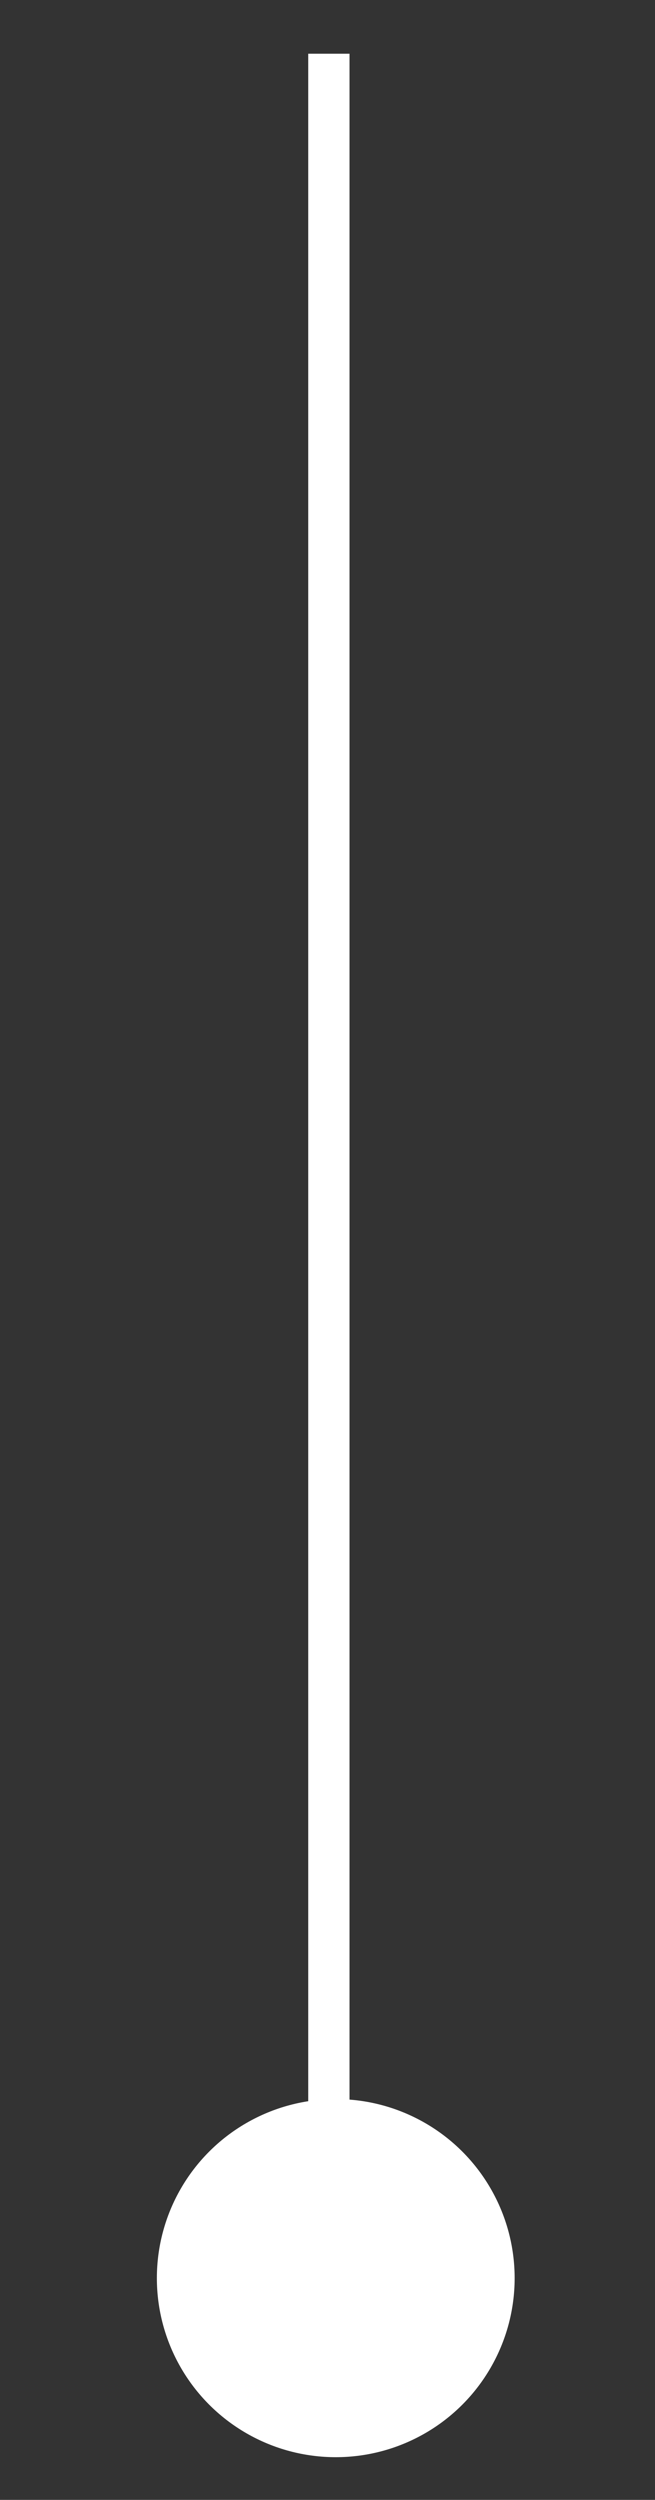
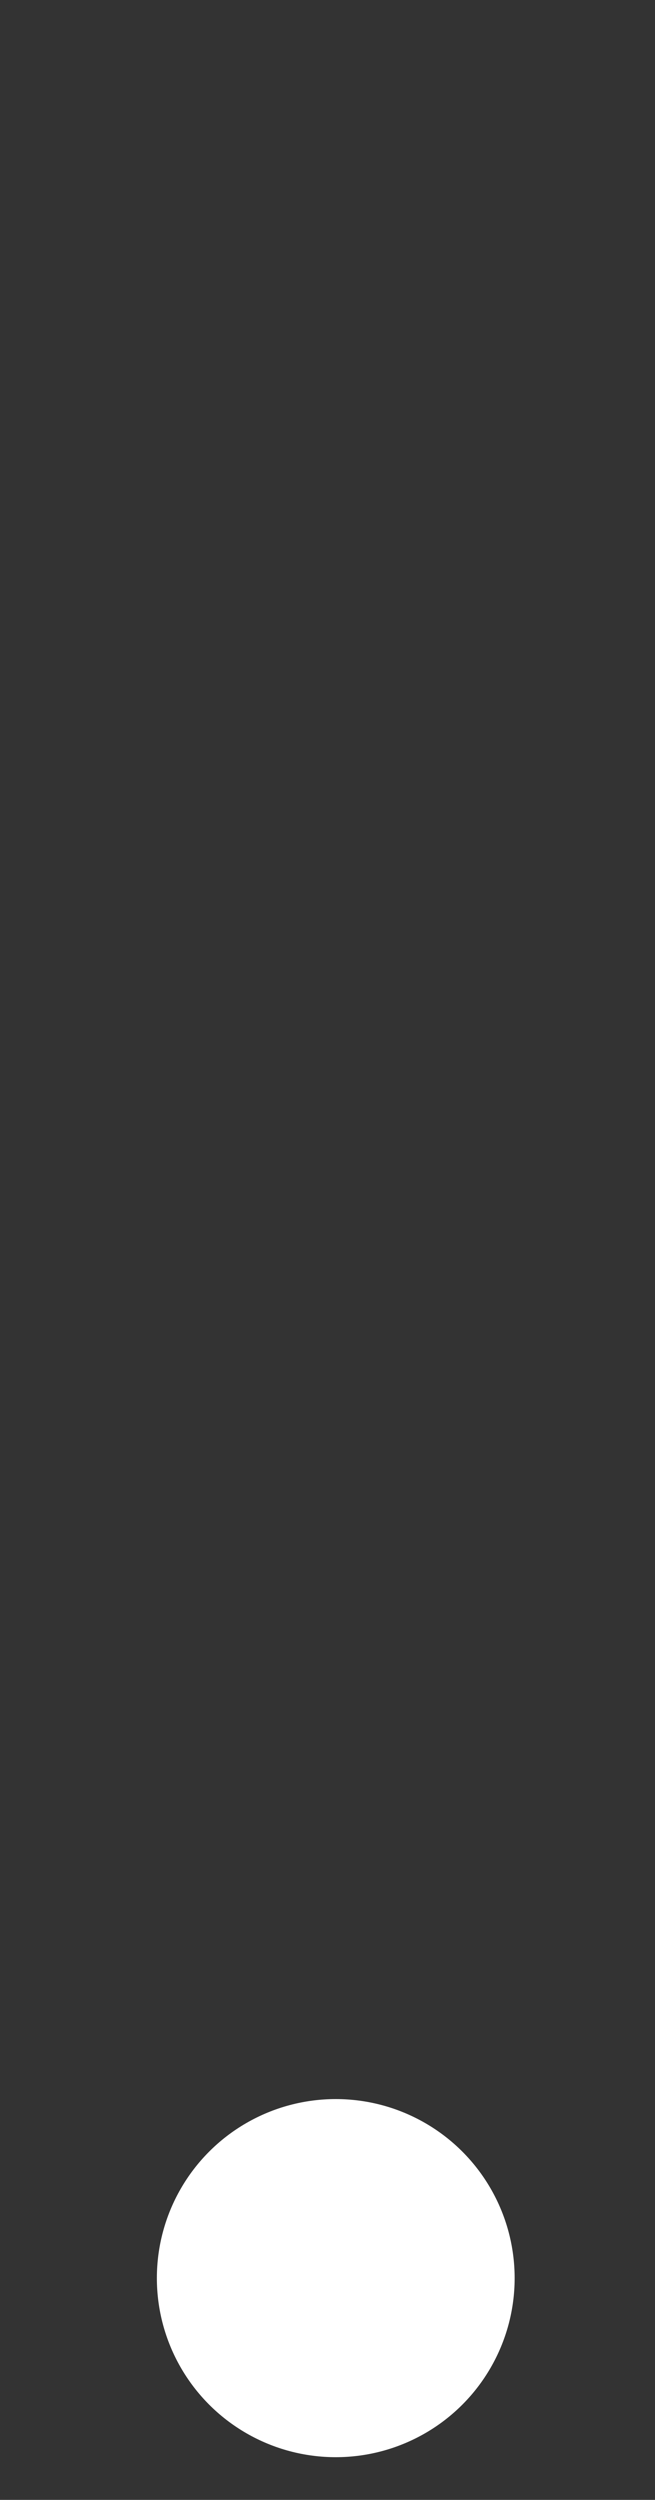
<svg xmlns="http://www.w3.org/2000/svg" version="1.1" id="レイヤー_1" x="0px" y="0px" viewBox="0 0 47.6 181.5" style="enable-background:new 0 0 47.6 181.5;" xml:space="preserve">
  <rect x="0" y="0" width="47.6" height="181.5" fill="#333333" stroke="none" />
  <style type="text/css">
	.st0{fill:none;stroke:#FFFFFF;stroke-width:3;stroke-miterlimit:10;}
	.st1{fill:#FFFFFF;}
</style>
-   <line class="st0" x1="23.9" y1="3.9" x2="23.9" y2="165.9" />
  <circle class="st1" cx="24.4" cy="165.4" r="13" />
</svg>